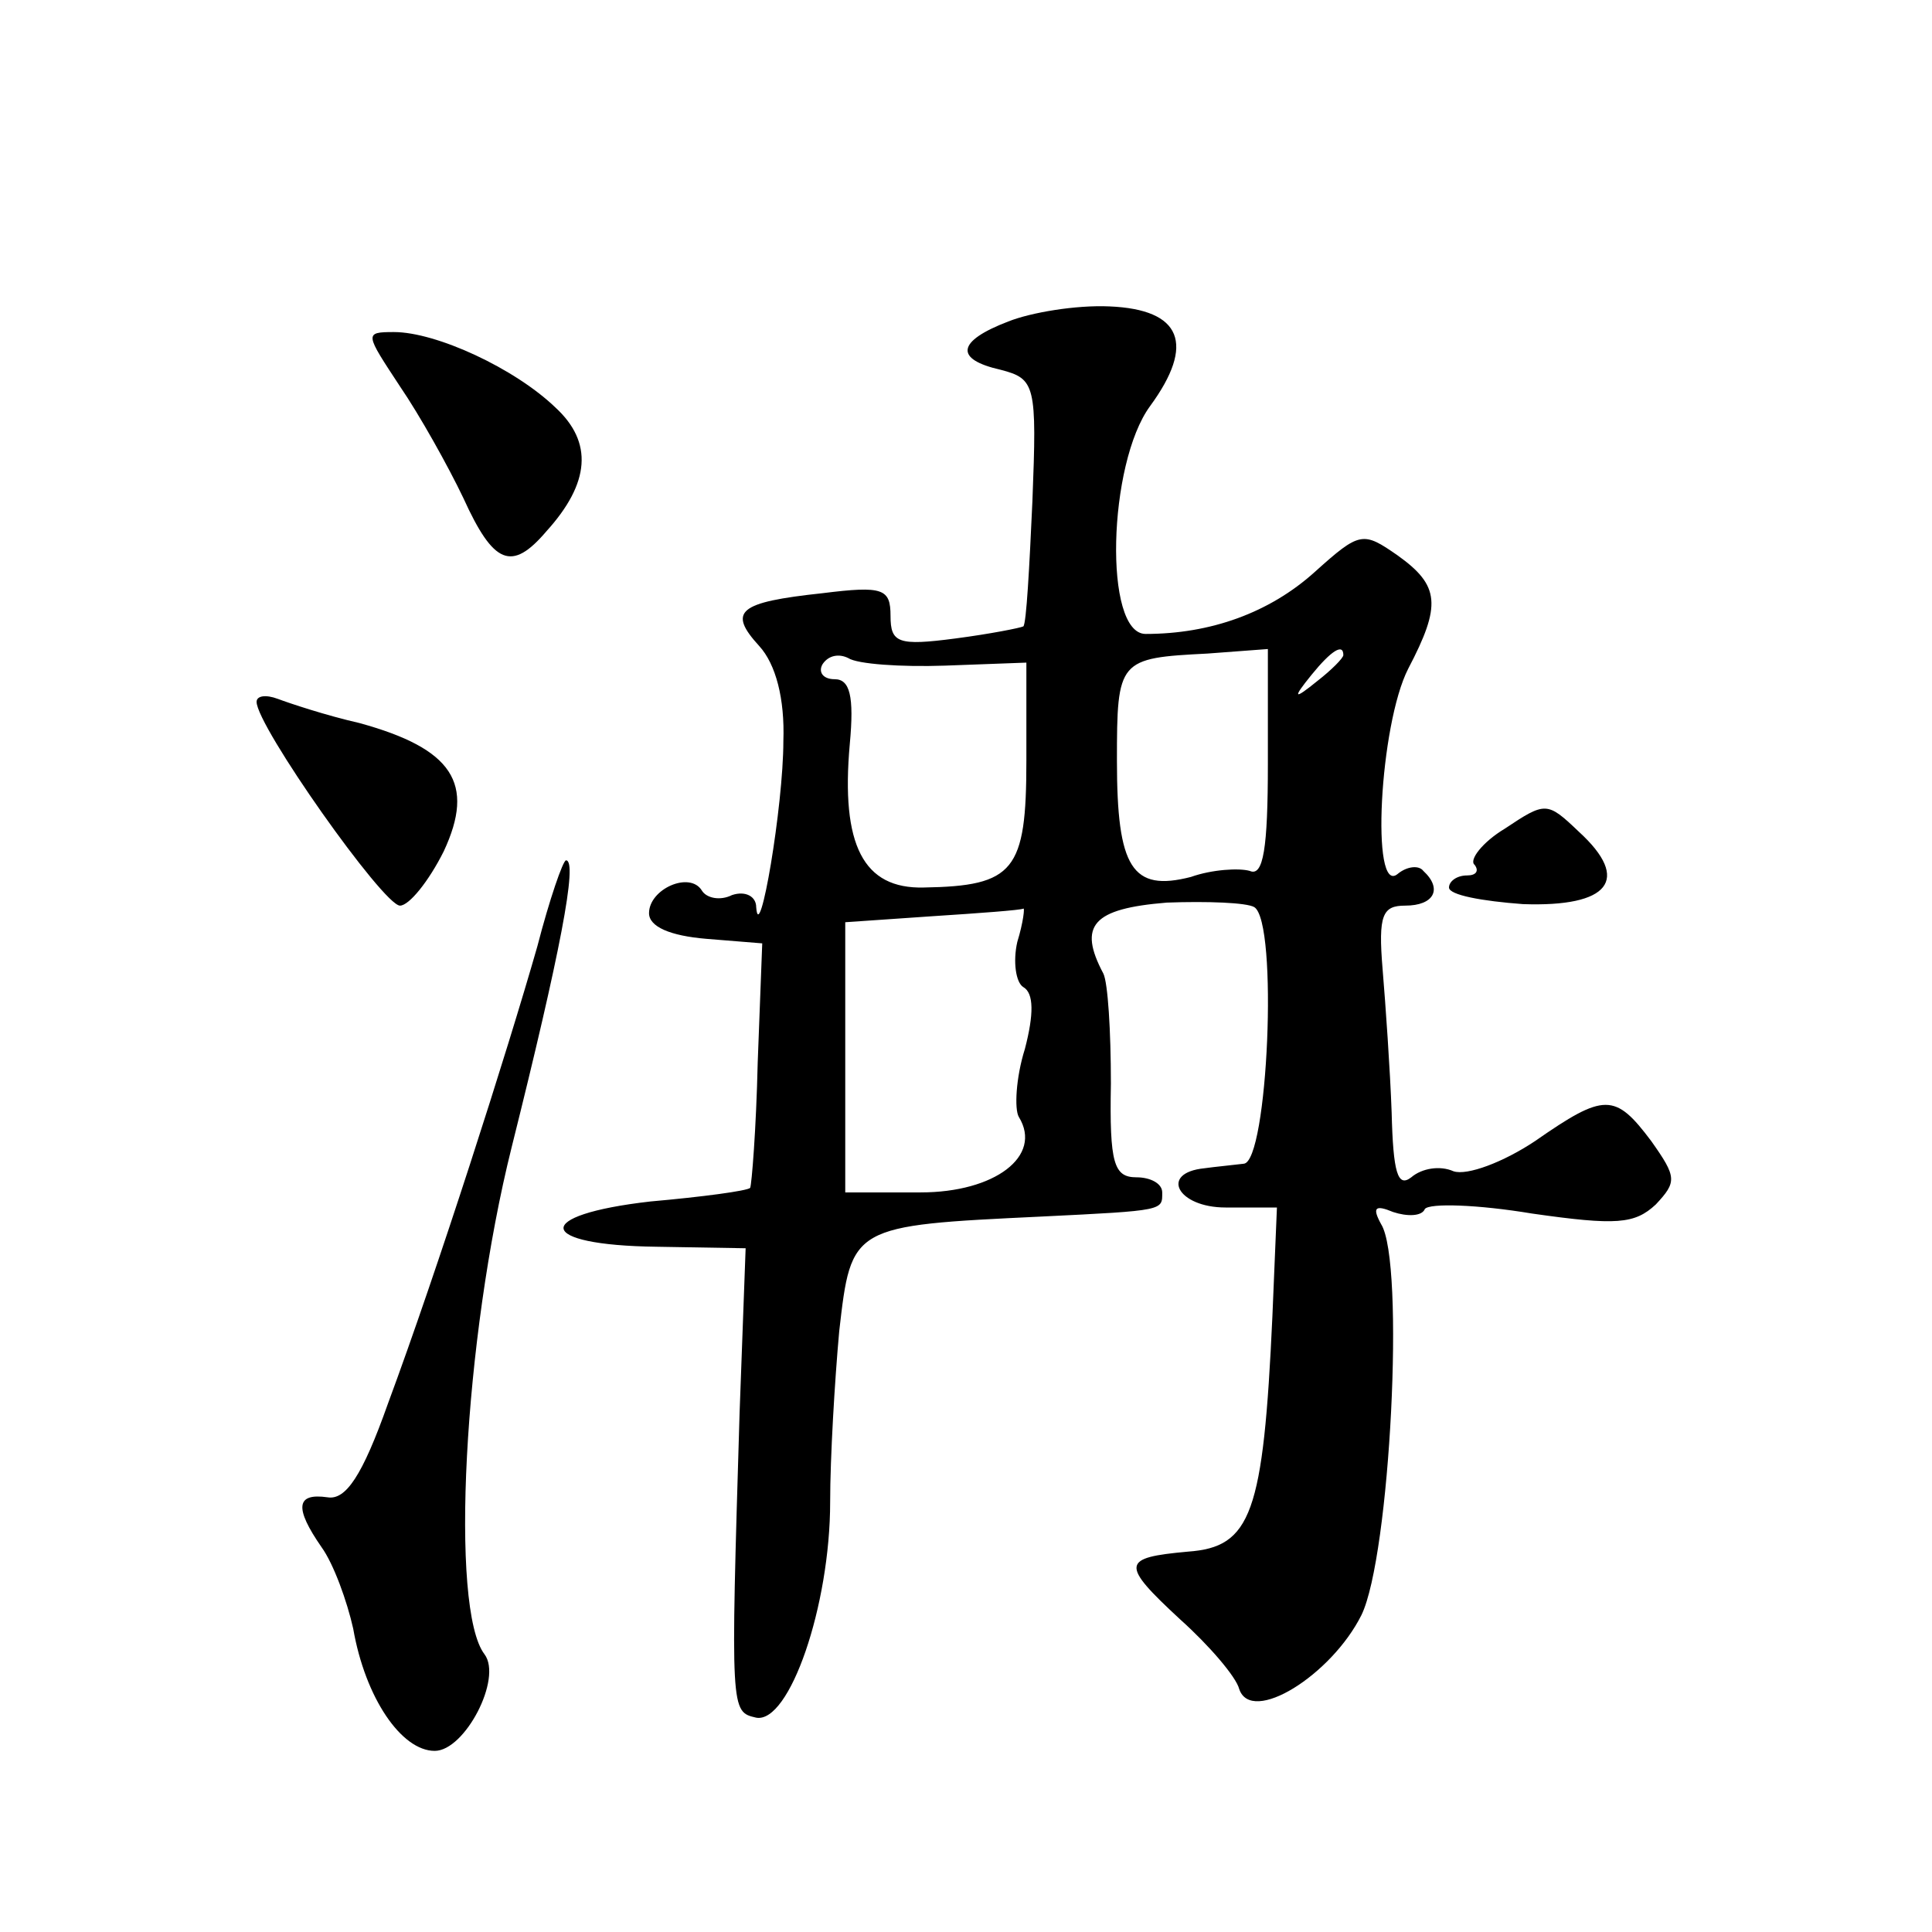
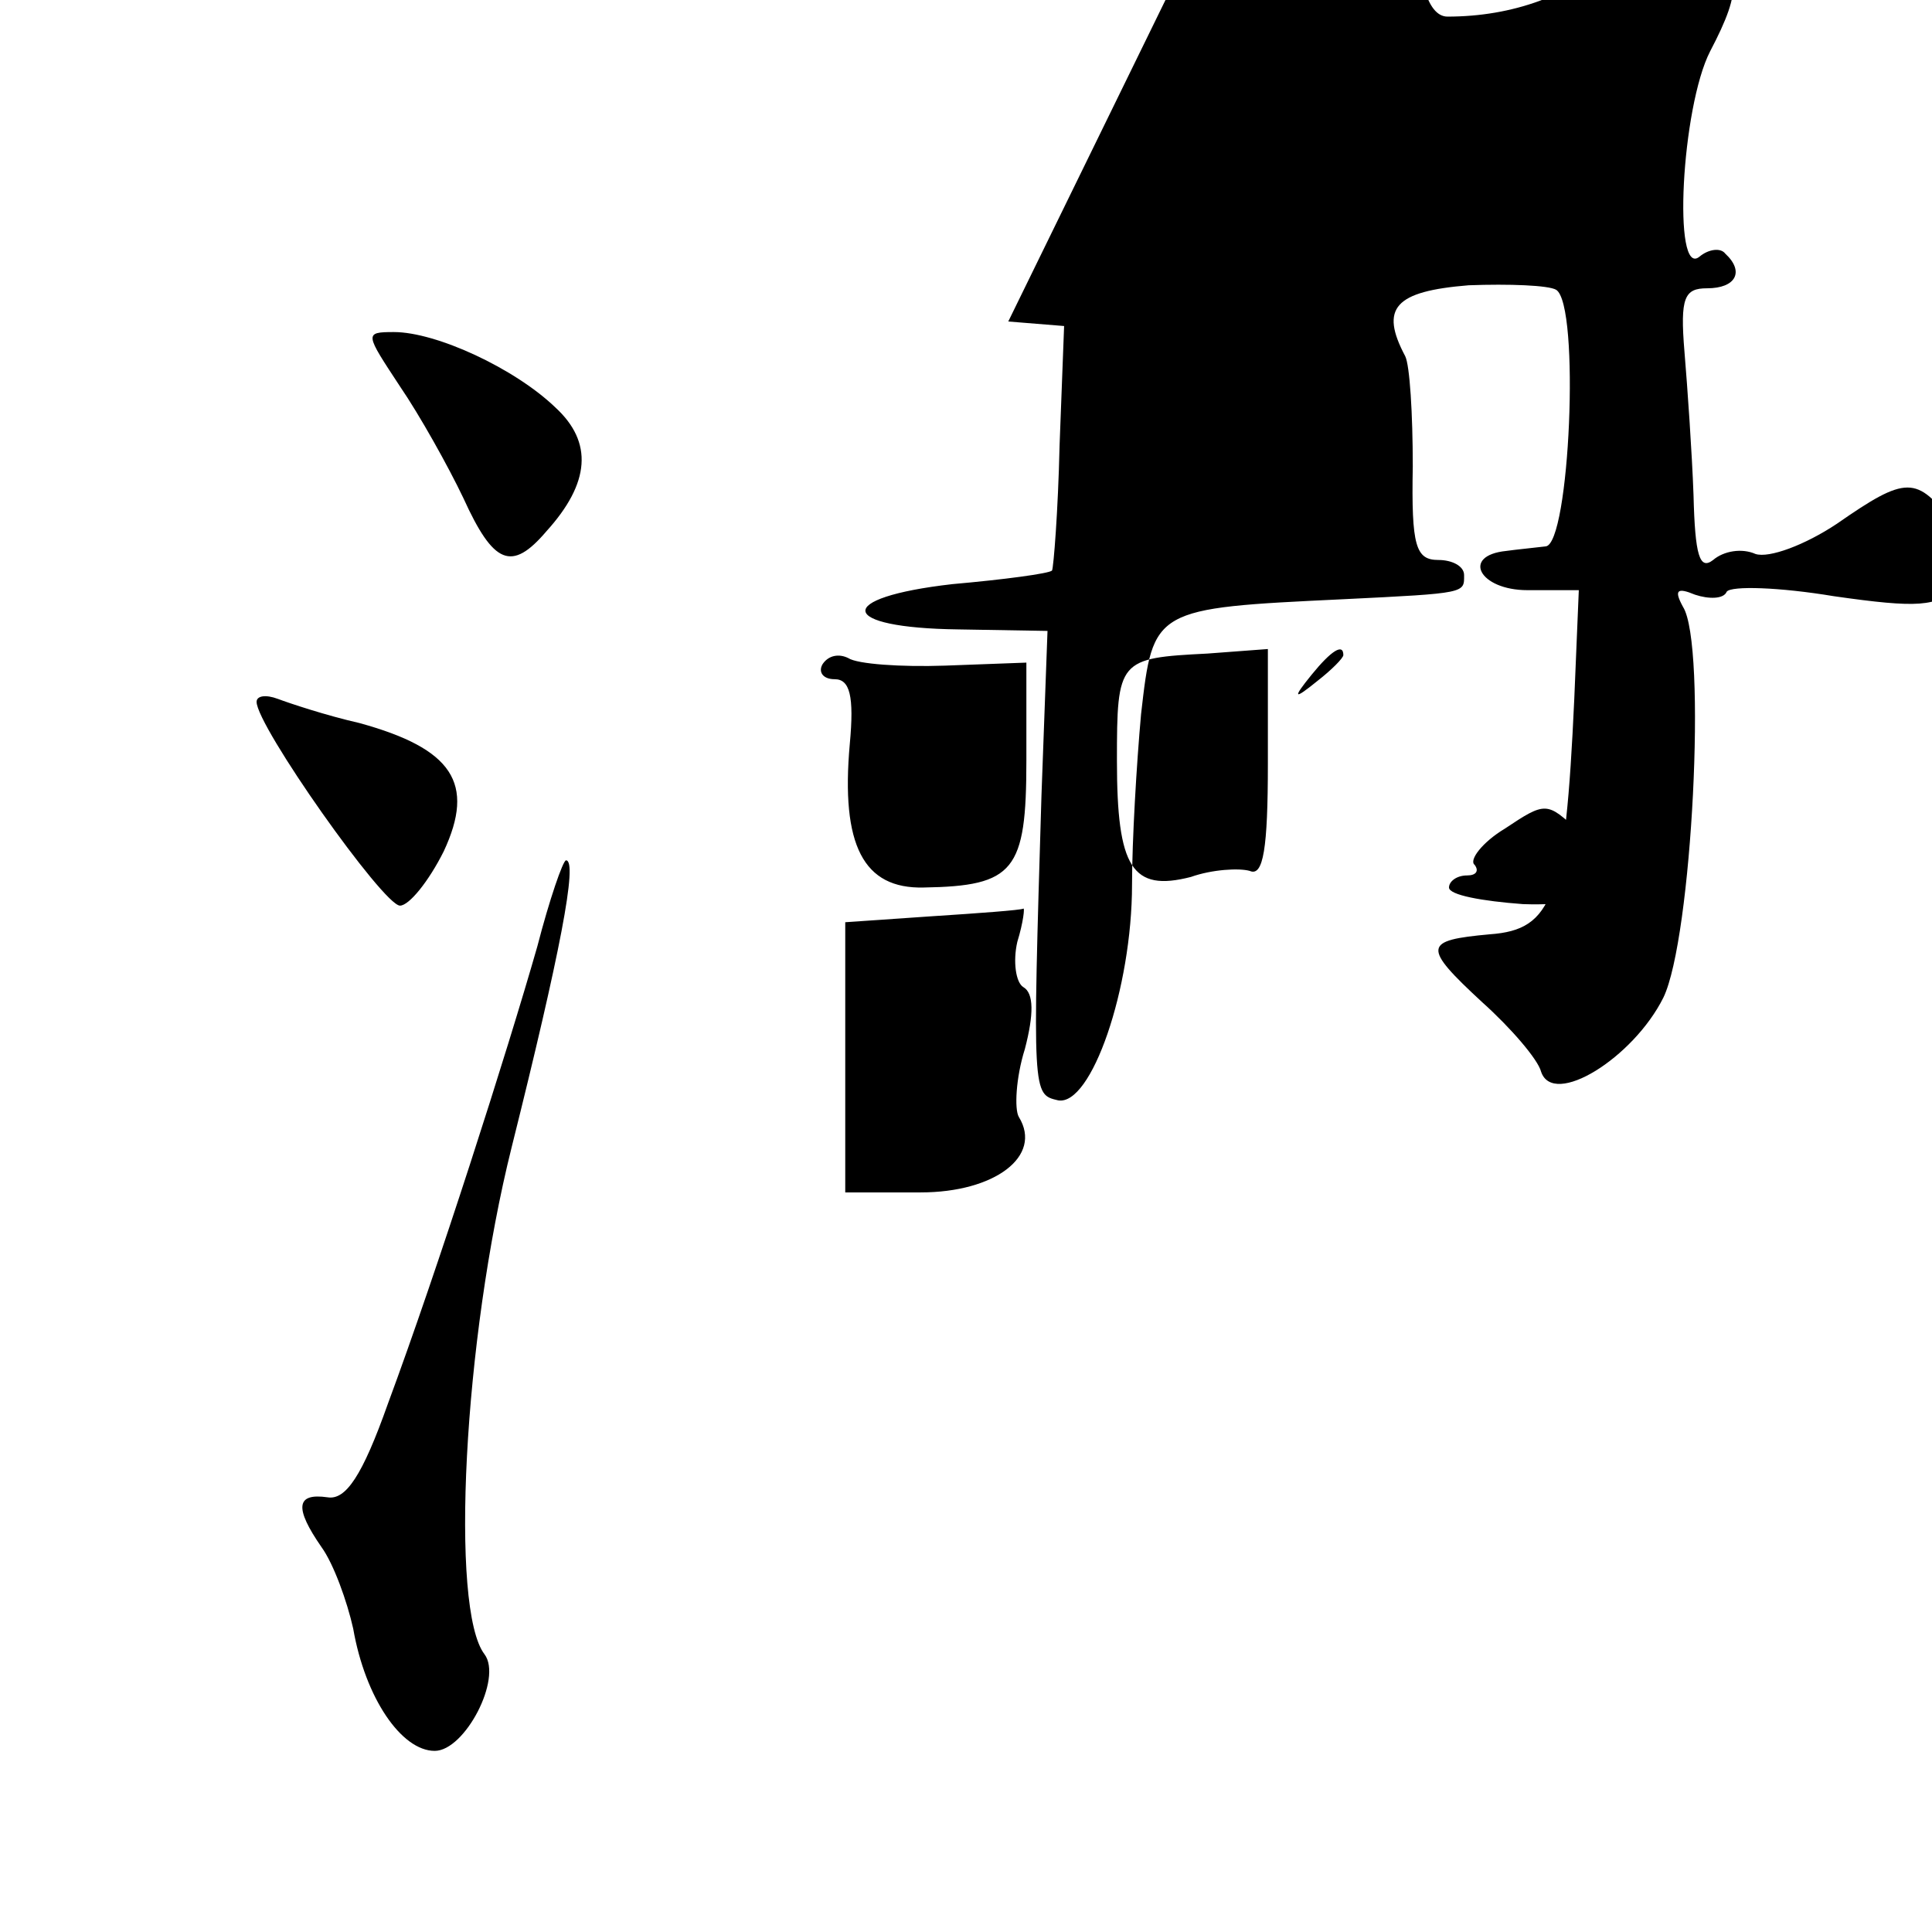
<svg xmlns="http://www.w3.org/2000/svg" version="1.0" width="128pt" height="128pt" viewBox="0 0 128 128" preserveAspectRatio="xMidYMid meet">
  <g transform="translate(0,128) scale(0.1,-0.1)" fill="#0" stroke="none">
-     <path d="M668 1067 c-34 -13 -36 -25 -5 -32 23 -6 24 -10 21 -87 -2 -44 -4 -81 -6 -83 -2 -1 -22 -5 -45 -8 -38 -5 -43 -3 -43 15 0 18 -5 20 -45 15 -56 -6 -63 -12 -42 -35 11 -12 17 -35 16 -63 0 -43 -16 -137 -18 -110 0 7 -7 11 -16 8 -8 -4 -17 -2 -20 3 -8 13 -35 1 -35 -15 0 -9 14 -15 38 -17 l37 -3 -3 -79 c-1 -44 -4 -81 -5 -83 -2 -2 -32 -6 -66 -9 -79 -9 -76 -29 4 -30 l59 -1 -4 -109 c-6 -199 -6 -198 11 -202 22 -4 49 74 49 143 0 29 3 80 6 113 8 70 8 70 134 76 82 4 80 4 80 16 0 6 -8 10 -17 10 -15 0 -18 9 -17 62 0 35 -2 67 -5 73 -17 32 -7 43 42 47 27 1 53 0 58 -3 16 -10 9 -169 -7 -170 -8 -1 -19 -2 -26 -3 -30 -3 -18 -26 14 -26 l34 0 -3 -72 c-6 -131 -14 -153 -56 -156 -44 -4 -45 -8 -5 -45 19 -17 37 -38 39 -46 8 -24 61 9 81 49 19 39 29 234 13 259 -6 11 -4 13 8 8 9 -3 19 -3 21 2 3 4 35 3 71 -3 56 -8 68 -7 82 6 14 15 14 18 -3 42 -24 32 -31 32 -77 0 -21 -14 -45 -23 -54 -20 -9 4 -21 2 -28 -4 -9 -7 -12 3 -13 43 -1 28 -4 71 -6 95 -3 36 0 42 15 42 19 0 25 11 12 23 -3 4 -11 3 -17 -2 -18 -15 -12 99 7 136 22 42 21 55 -7 75 -23 16 -25 16 -55 -11 -30 -27 -69 -41 -112 -41 -28 0 -25 113 3 151 30 41 21 64 -27 66 -22 1 -52 -4 -67 -10z m-42 -228 l54 2 0 -65 c0 -73 -8 -83 -68 -84 -40 -1 -55 28 -49 95 3 32 0 43 -10 43 -8 0 -11 5 -8 10 4 6 11 7 17 4 6 -4 35 -6 64 -5z m214 -65 c0 -56 -3 -75 -12 -71 -7 2 -25 1 -39 -4 -39 -10 -49 6 -49 77 0 67 1 68 60 71 l40 3 0 -76z m50 72 c0 -2 -8 -10 -17 -17 -16 -13 -17 -12 -4 4 13 16 21 21 21 13z m-216 -190 c-3 -13 -1 -27 4 -30 7 -4 7 -18 1 -41 -6 -19 -7 -40 -4 -45 16 -26 -16 -50 -65 -50 l-50 0 0 90 0 89 58 4 c31 2 58 4 60 5 1 1 0 -9 -4 -22z M265 1024 c13 -19 32 -53 42 -74 20 -44 32 -49 55 -22 29 32 31 59 6 82 -27 26 -79 50 -107 50 -20 0 -19 -1 4 -36z M170 815 c0 -16 84 -135 95 -135 6 0 19 16 29 36 21 45 6 68 -56 85 -22 5 -46 13 -54 16 -8 3 -14 2 -14 -2z M997 731 c-15 -9 -24 -21 -20 -24 3 -4 1 -7 -5 -7 -7 0 -12 -4 -12 -8 0 -5 22 -9 49 -11 57 -2 72 16 37 48 -21 20 -22 20 -49 2z M356 653 c-20 -70 -66 -214 -99 -303 -17 -48 -28 -64 -40 -62 -21 3 -22 -7 -4 -33 8 -11 17 -36 21 -54 8 -46 32 -81 54 -81 20 0 45 48 33 64 -23 30 -14 208 18 336 32 128 44 190 36 190 -2 0 -11 -26 -19 -57z" />
+     <path d="M668 1067 l37 -3 -3 -79 c-1 -44 -4 -81 -5 -83 -2 -2 -32 -6 -66 -9 -79 -9 -76 -29 4 -30 l59 -1 -4 -109 c-6 -199 -6 -198 11 -202 22 -4 49 74 49 143 0 29 3 80 6 113 8 70 8 70 134 76 82 4 80 4 80 16 0 6 -8 10 -17 10 -15 0 -18 9 -17 62 0 35 -2 67 -5 73 -17 32 -7 43 42 47 27 1 53 0 58 -3 16 -10 9 -169 -7 -170 -8 -1 -19 -2 -26 -3 -30 -3 -18 -26 14 -26 l34 0 -3 -72 c-6 -131 -14 -153 -56 -156 -44 -4 -45 -8 -5 -45 19 -17 37 -38 39 -46 8 -24 61 9 81 49 19 39 29 234 13 259 -6 11 -4 13 8 8 9 -3 19 -3 21 2 3 4 35 3 71 -3 56 -8 68 -7 82 6 14 15 14 18 -3 42 -24 32 -31 32 -77 0 -21 -14 -45 -23 -54 -20 -9 4 -21 2 -28 -4 -9 -7 -12 3 -13 43 -1 28 -4 71 -6 95 -3 36 0 42 15 42 19 0 25 11 12 23 -3 4 -11 3 -17 -2 -18 -15 -12 99 7 136 22 42 21 55 -7 75 -23 16 -25 16 -55 -11 -30 -27 -69 -41 -112 -41 -28 0 -25 113 3 151 30 41 21 64 -27 66 -22 1 -52 -4 -67 -10z m-42 -228 l54 2 0 -65 c0 -73 -8 -83 -68 -84 -40 -1 -55 28 -49 95 3 32 0 43 -10 43 -8 0 -11 5 -8 10 4 6 11 7 17 4 6 -4 35 -6 64 -5z m214 -65 c0 -56 -3 -75 -12 -71 -7 2 -25 1 -39 -4 -39 -10 -49 6 -49 77 0 67 1 68 60 71 l40 3 0 -76z m50 72 c0 -2 -8 -10 -17 -17 -16 -13 -17 -12 -4 4 13 16 21 21 21 13z m-216 -190 c-3 -13 -1 -27 4 -30 7 -4 7 -18 1 -41 -6 -19 -7 -40 -4 -45 16 -26 -16 -50 -65 -50 l-50 0 0 90 0 89 58 4 c31 2 58 4 60 5 1 1 0 -9 -4 -22z M265 1024 c13 -19 32 -53 42 -74 20 -44 32 -49 55 -22 29 32 31 59 6 82 -27 26 -79 50 -107 50 -20 0 -19 -1 4 -36z M170 815 c0 -16 84 -135 95 -135 6 0 19 16 29 36 21 45 6 68 -56 85 -22 5 -46 13 -54 16 -8 3 -14 2 -14 -2z M997 731 c-15 -9 -24 -21 -20 -24 3 -4 1 -7 -5 -7 -7 0 -12 -4 -12 -8 0 -5 22 -9 49 -11 57 -2 72 16 37 48 -21 20 -22 20 -49 2z M356 653 c-20 -70 -66 -214 -99 -303 -17 -48 -28 -64 -40 -62 -21 3 -22 -7 -4 -33 8 -11 17 -36 21 -54 8 -46 32 -81 54 -81 20 0 45 48 33 64 -23 30 -14 208 18 336 32 128 44 190 36 190 -2 0 -11 -26 -19 -57z" />
  </g>
</svg>